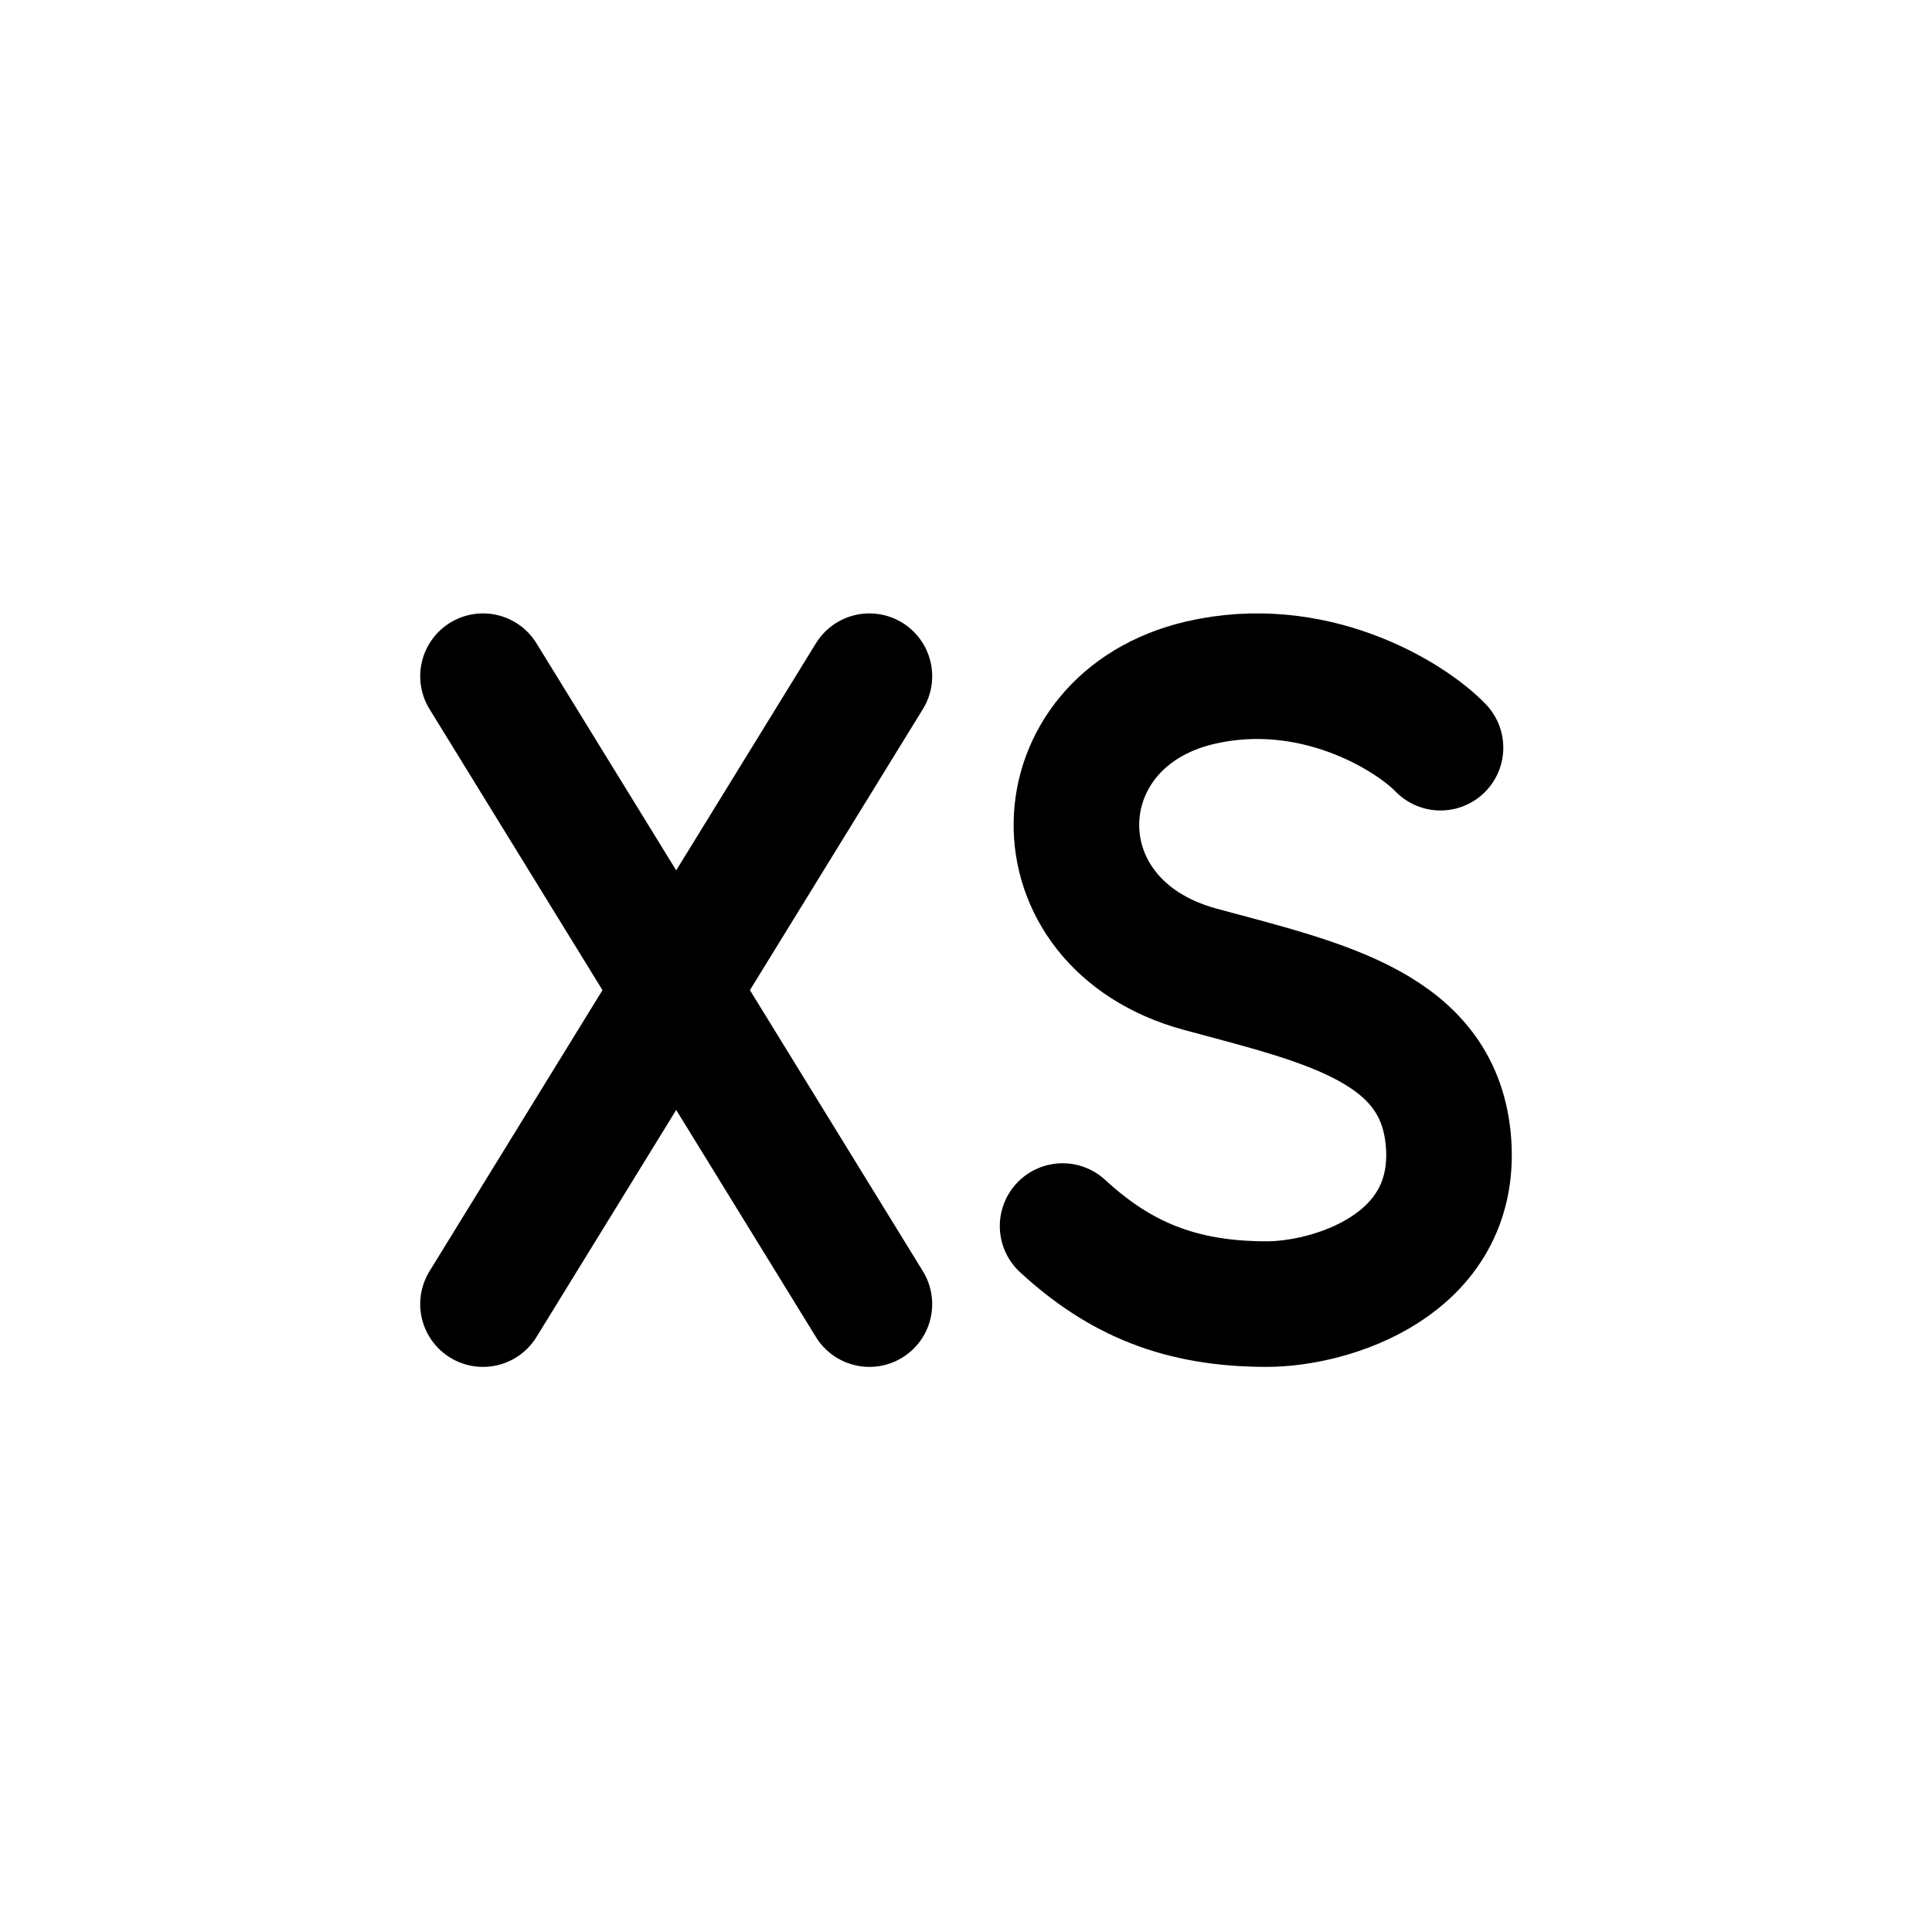
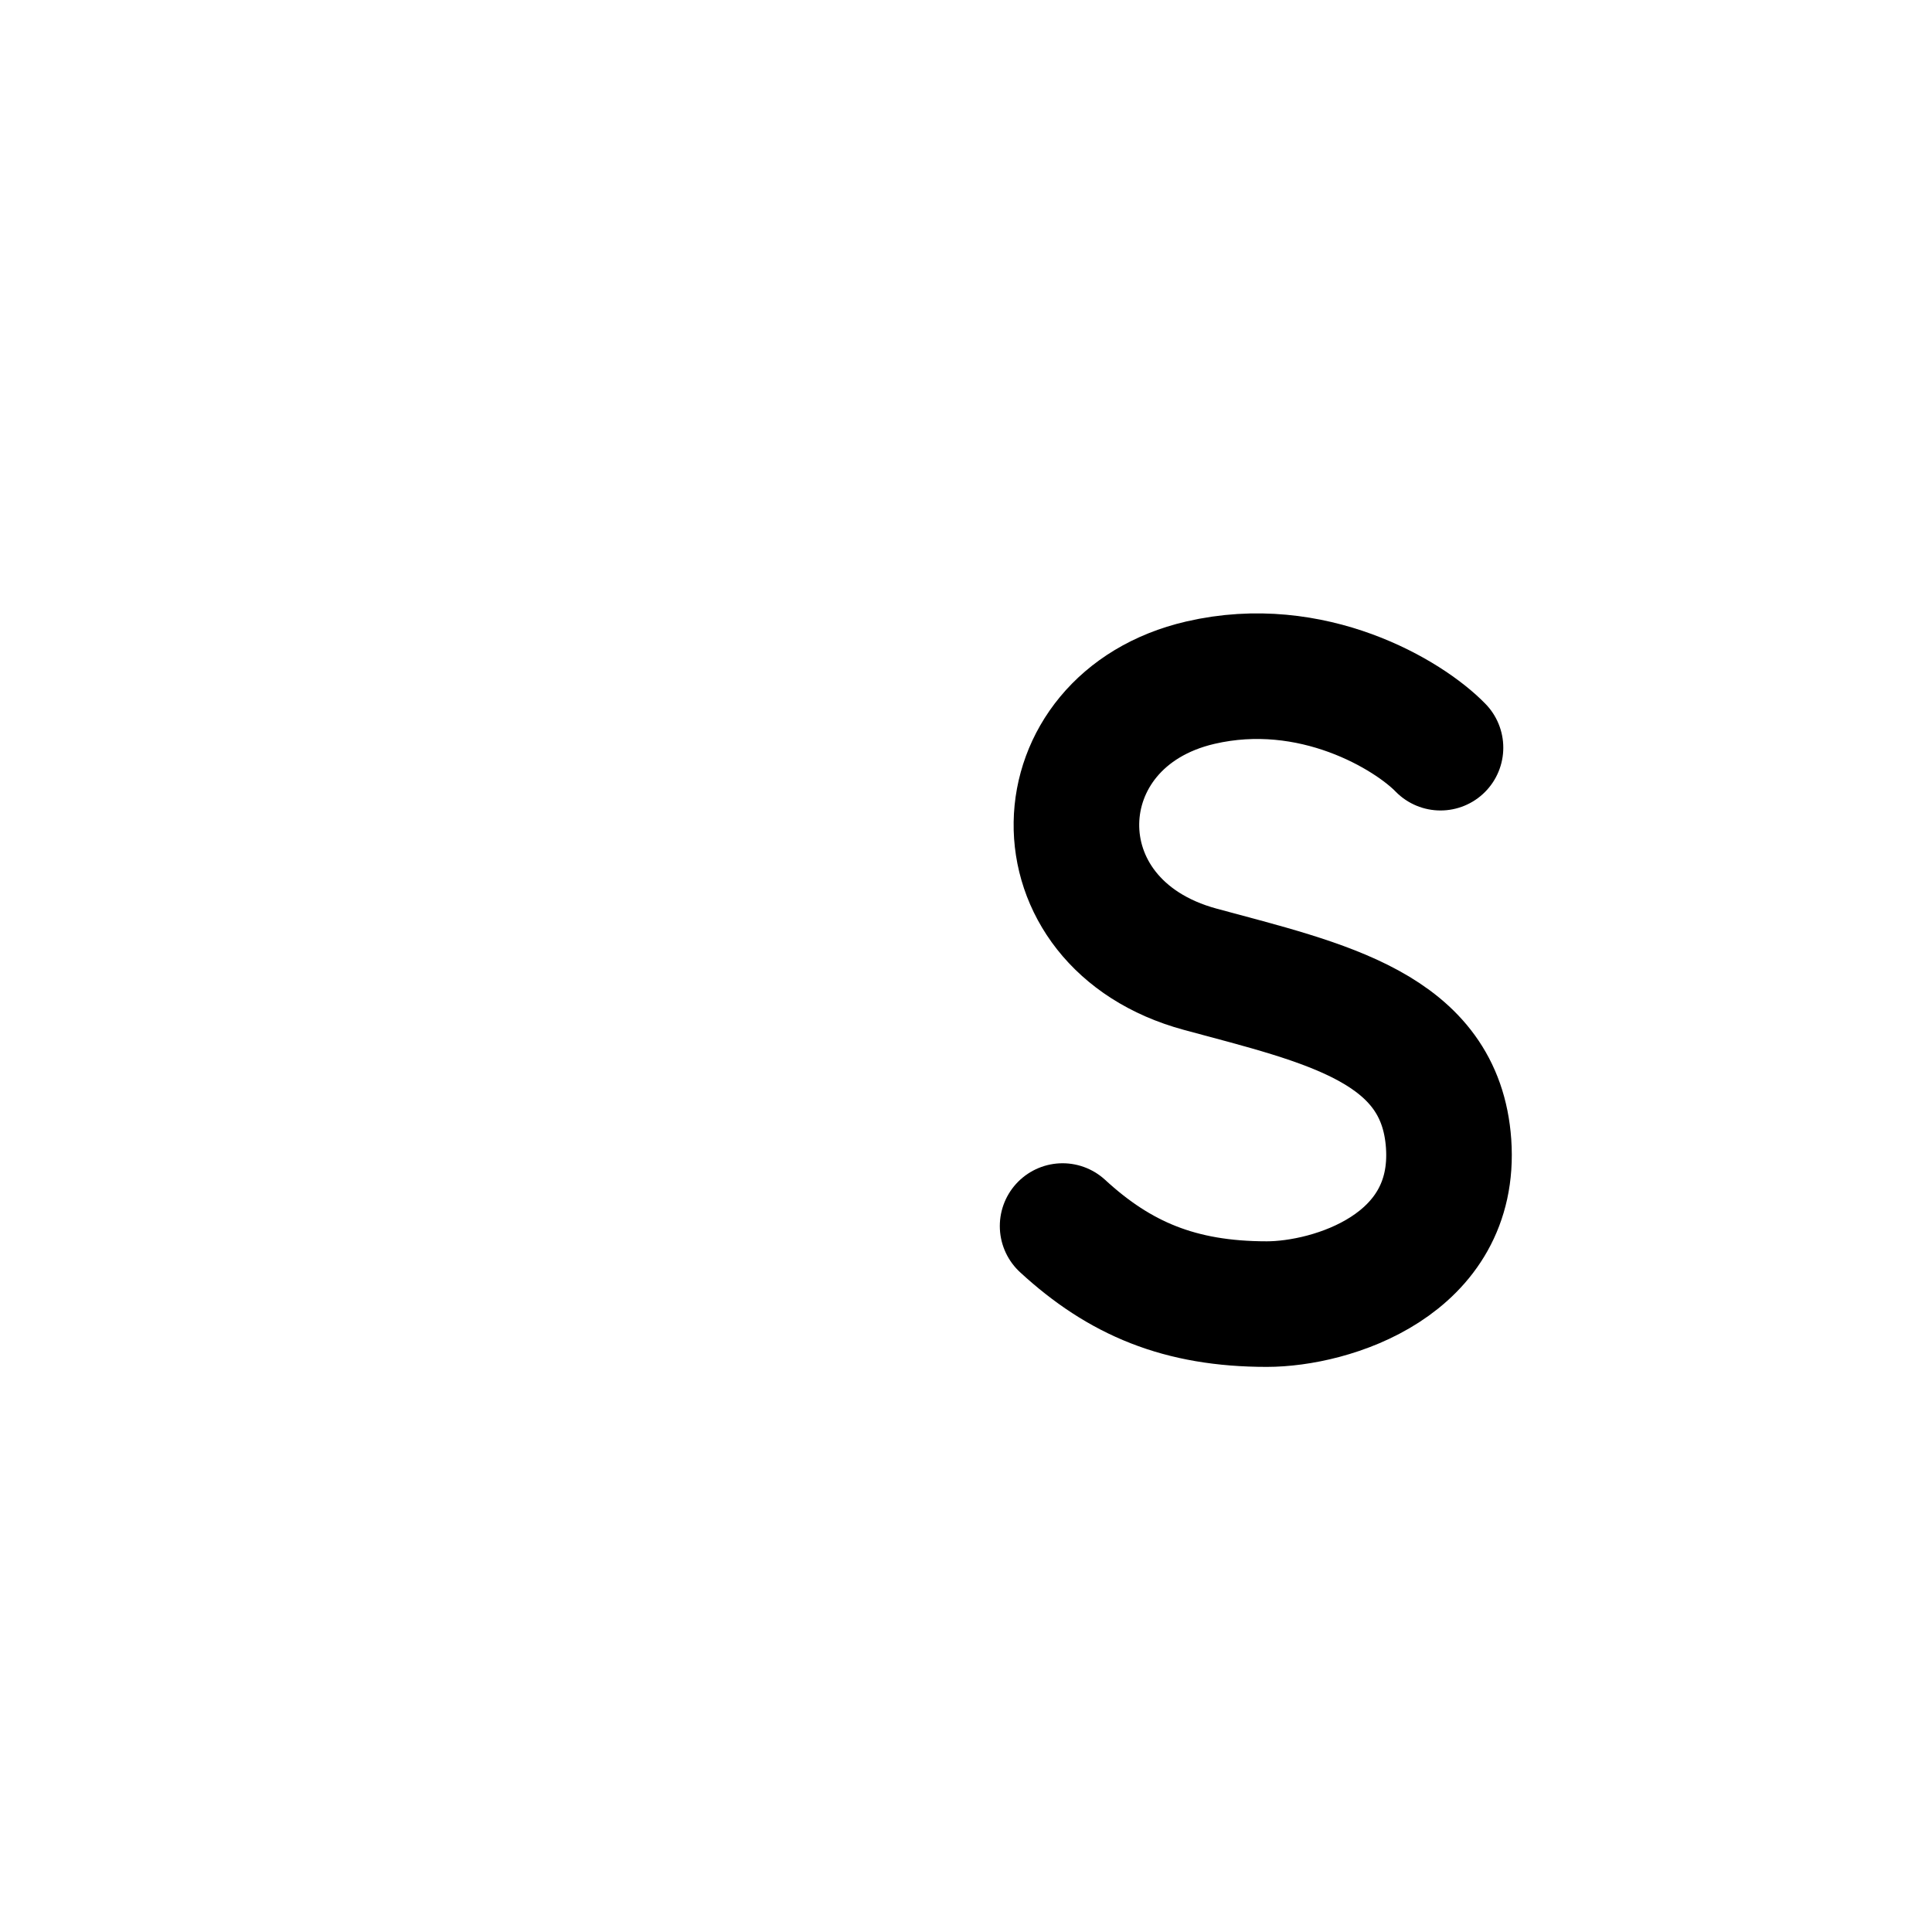
<svg xmlns="http://www.w3.org/2000/svg" width="20" height="20" viewBox="0 0 20 20" fill="none">
  <path d="M14.912 7.74C14.583 7.401 13.585 6.798 12.426 7.067C10.754 7.455 10.677 9.561 12.426 10.034C13.722 10.385 14.912 10.635 14.996 11.839C15.083 13.102 13.778 13.5 13.114 13.5C12.213 13.5 11.59 13.235 11 12.692" stroke="black" stroke-width="1.3" stroke-linecap="round" />
-   <path d="M9 7L7 10.25M7 10.25L5 13.5M7 10.25L5 7M7 10.25L9 13.5" stroke="black" stroke-width="1.3" stroke-linecap="round" />
</svg>